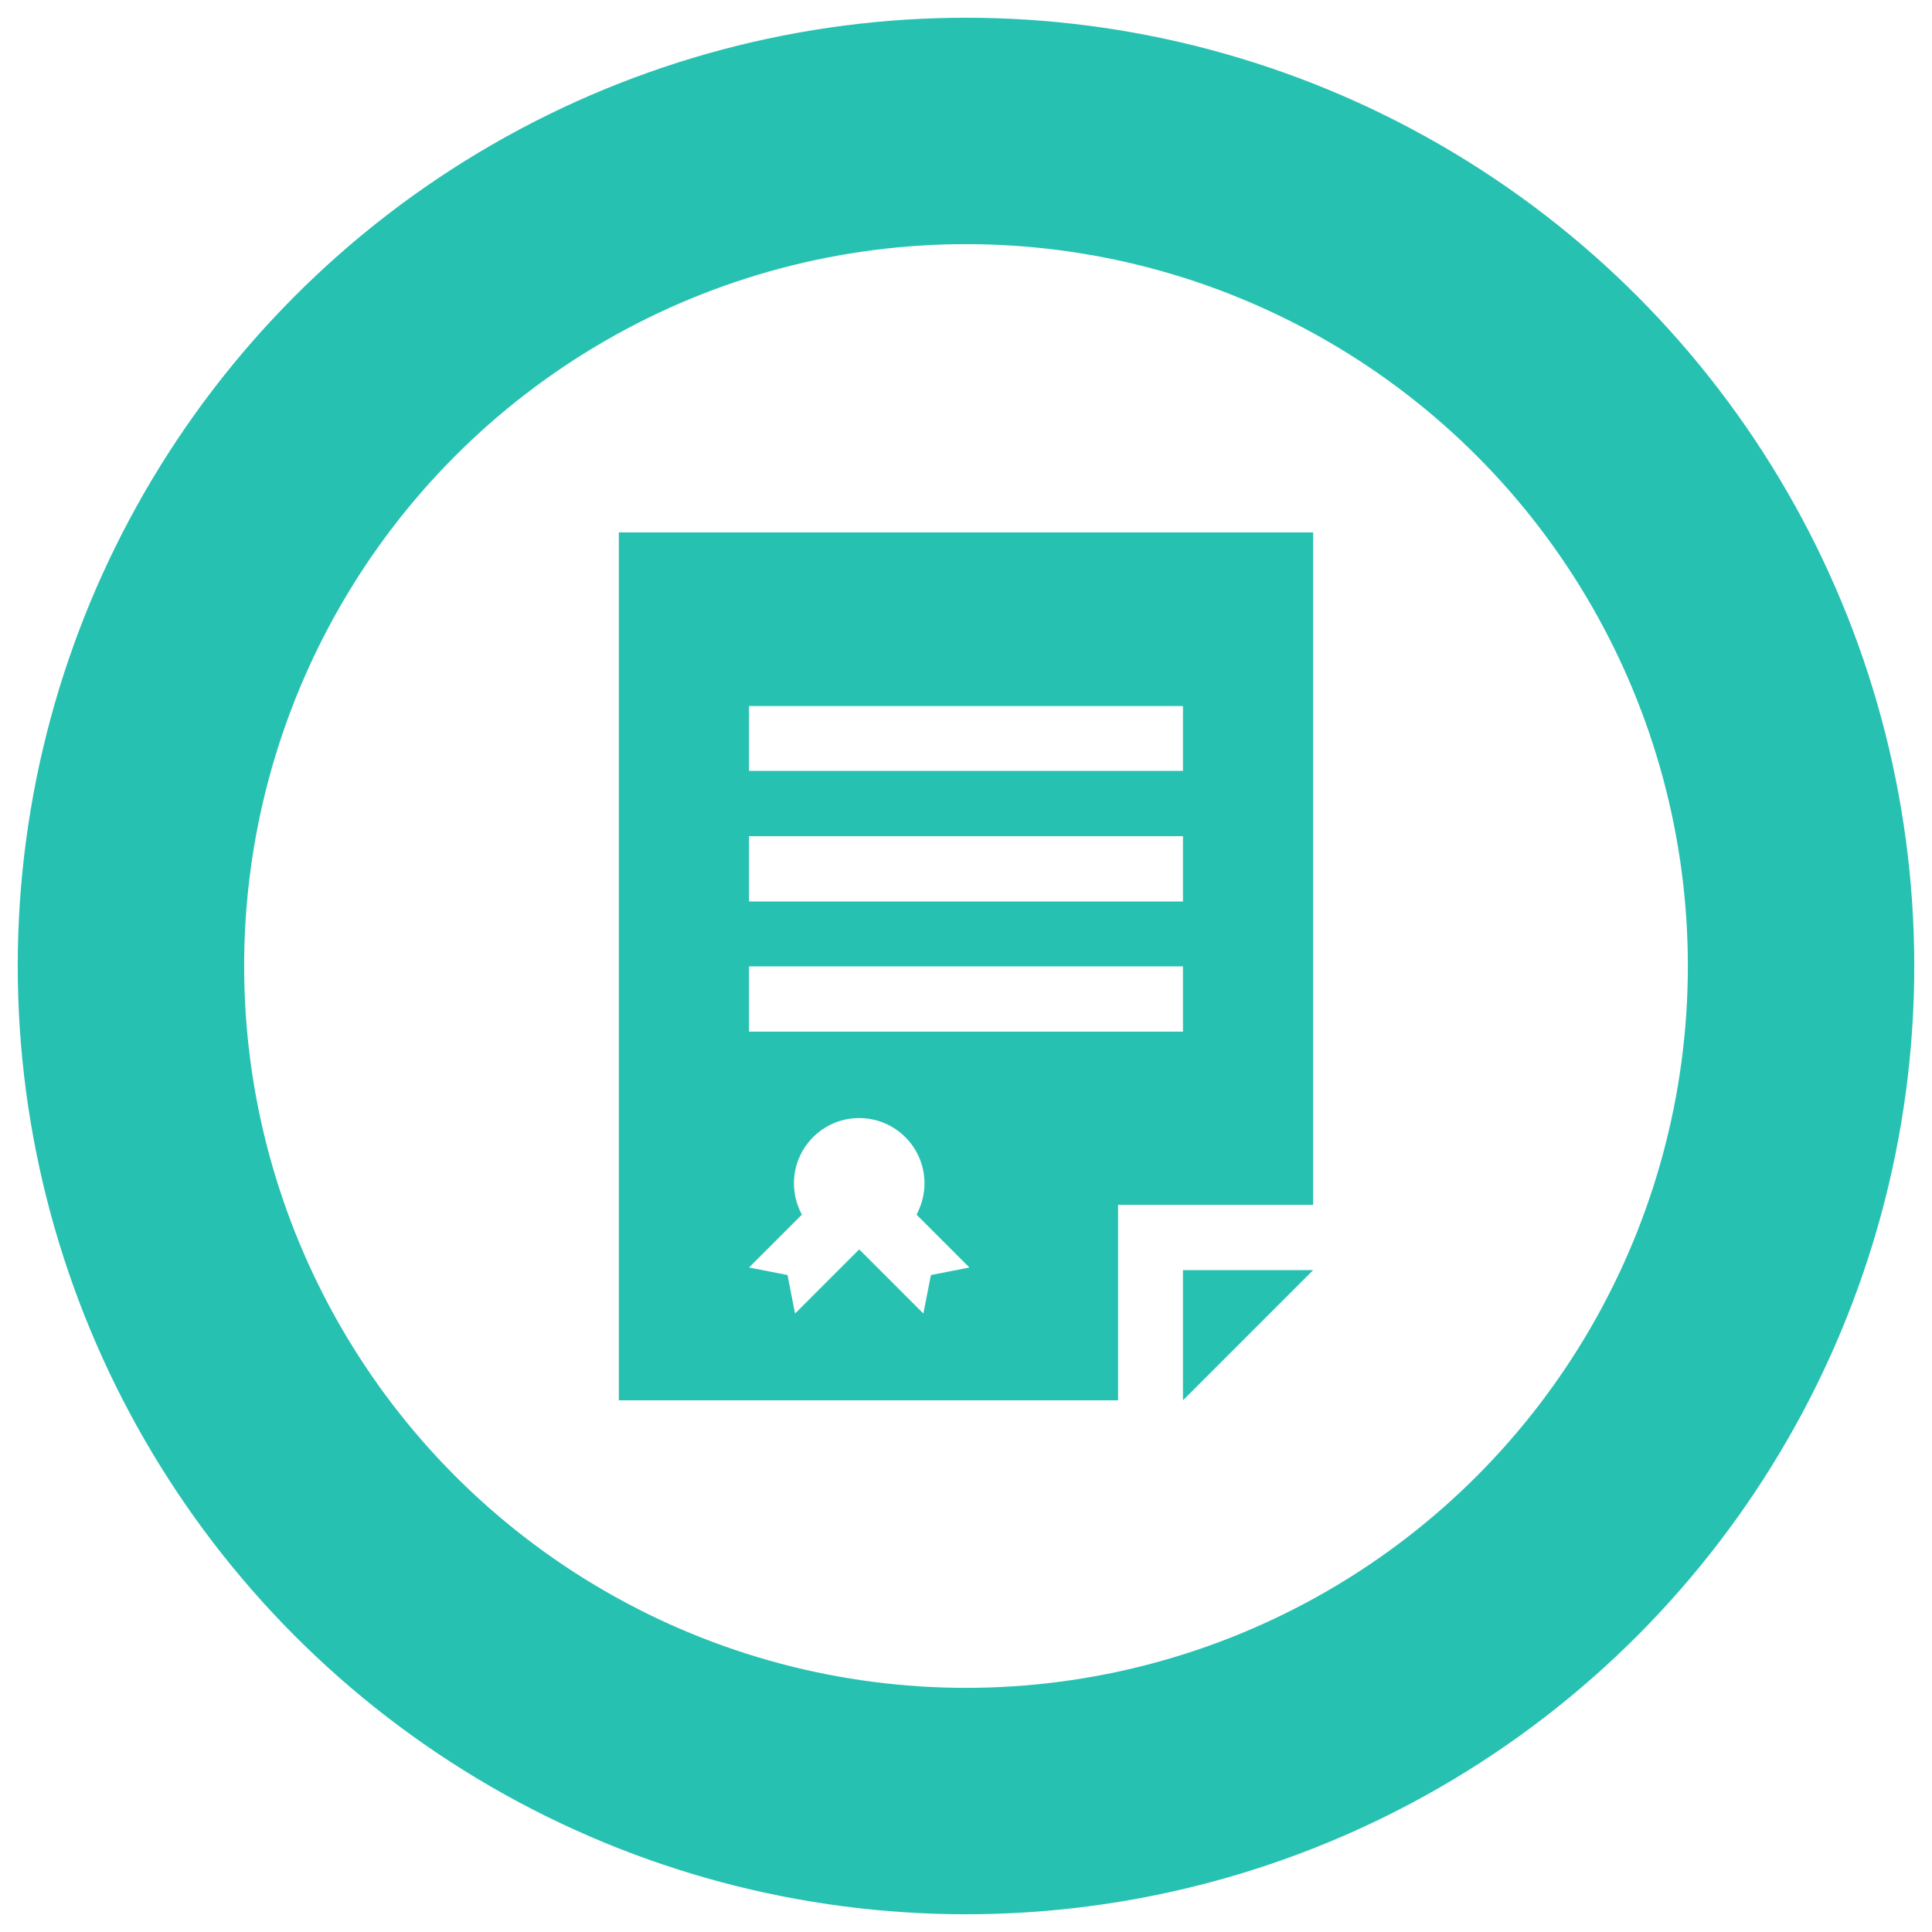
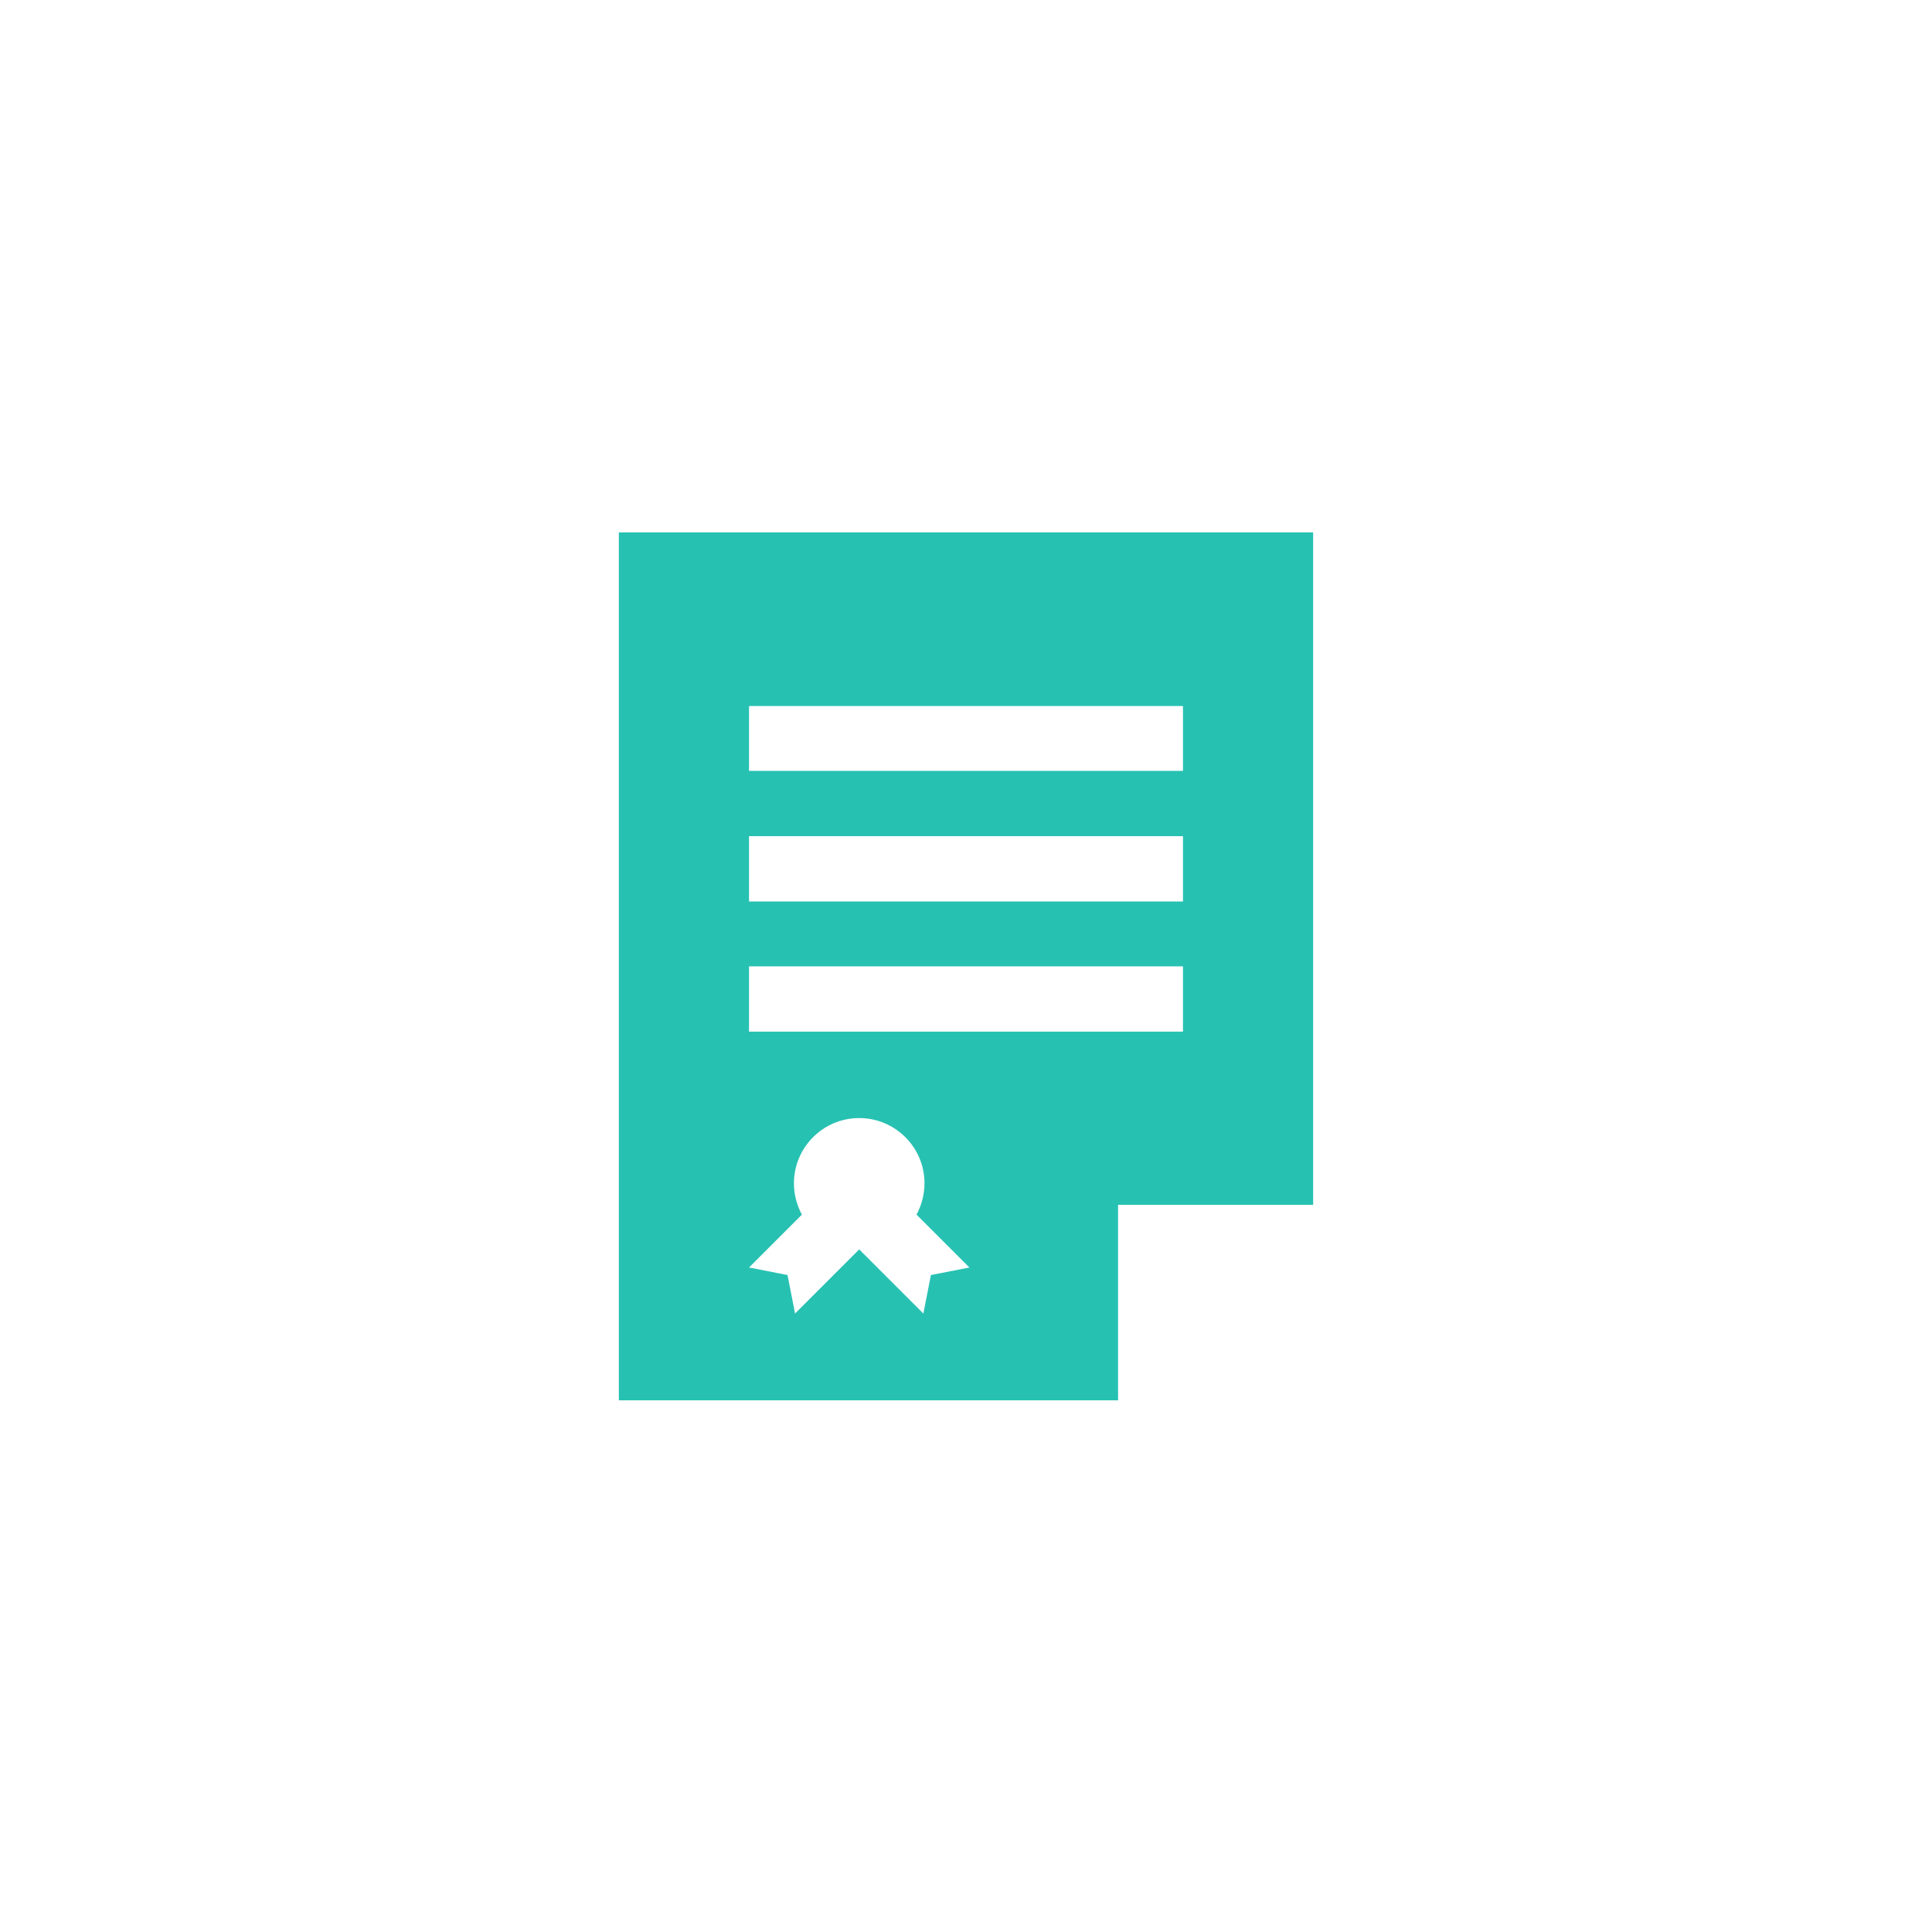
<svg xmlns="http://www.w3.org/2000/svg" version="1.1" id="Layer_1" x="0px" y="0px" viewBox="0 0 512 512" style="enable-background:new 0 0 512 512;" xml:space="preserve">
  <style type="text/css">
	.st0{fill:none;stroke:#27C1B2;stroke-width:60;stroke-miterlimit:10;}
	.st1{fill:#27C1B2;}
</style>
-   <circle class="st0" cx="256" cy="256" r="221.3" />
  <g>
-     <path class="st1" d="M313.5,371.1l34.5-34.5h-34.5V371.1z M313.5,371.1" />
    <path class="st1" d="M348,319.3V141.1H164v230h132.3v-51.8H348z M198.5,187.1h115v17.2h-115V187.1z M198.5,221.6h115v17.3h-115   V221.6z M198.5,256.1h115v17.3h-115V256.1z M246.7,337.9l-2,10.2l-17-17l-17,17l-2-10.2l-10.2-2l14-14c-1.3-2.5-2.1-5.3-2.1-8.3   c0-9.5,7.7-17.3,17.3-17.3c9.5,0,17.3,7.7,17.3,17.3c0,3-0.8,5.8-2.1,8.3l14,14L246.7,337.9z M246.7,337.9" />
  </g>
</svg>